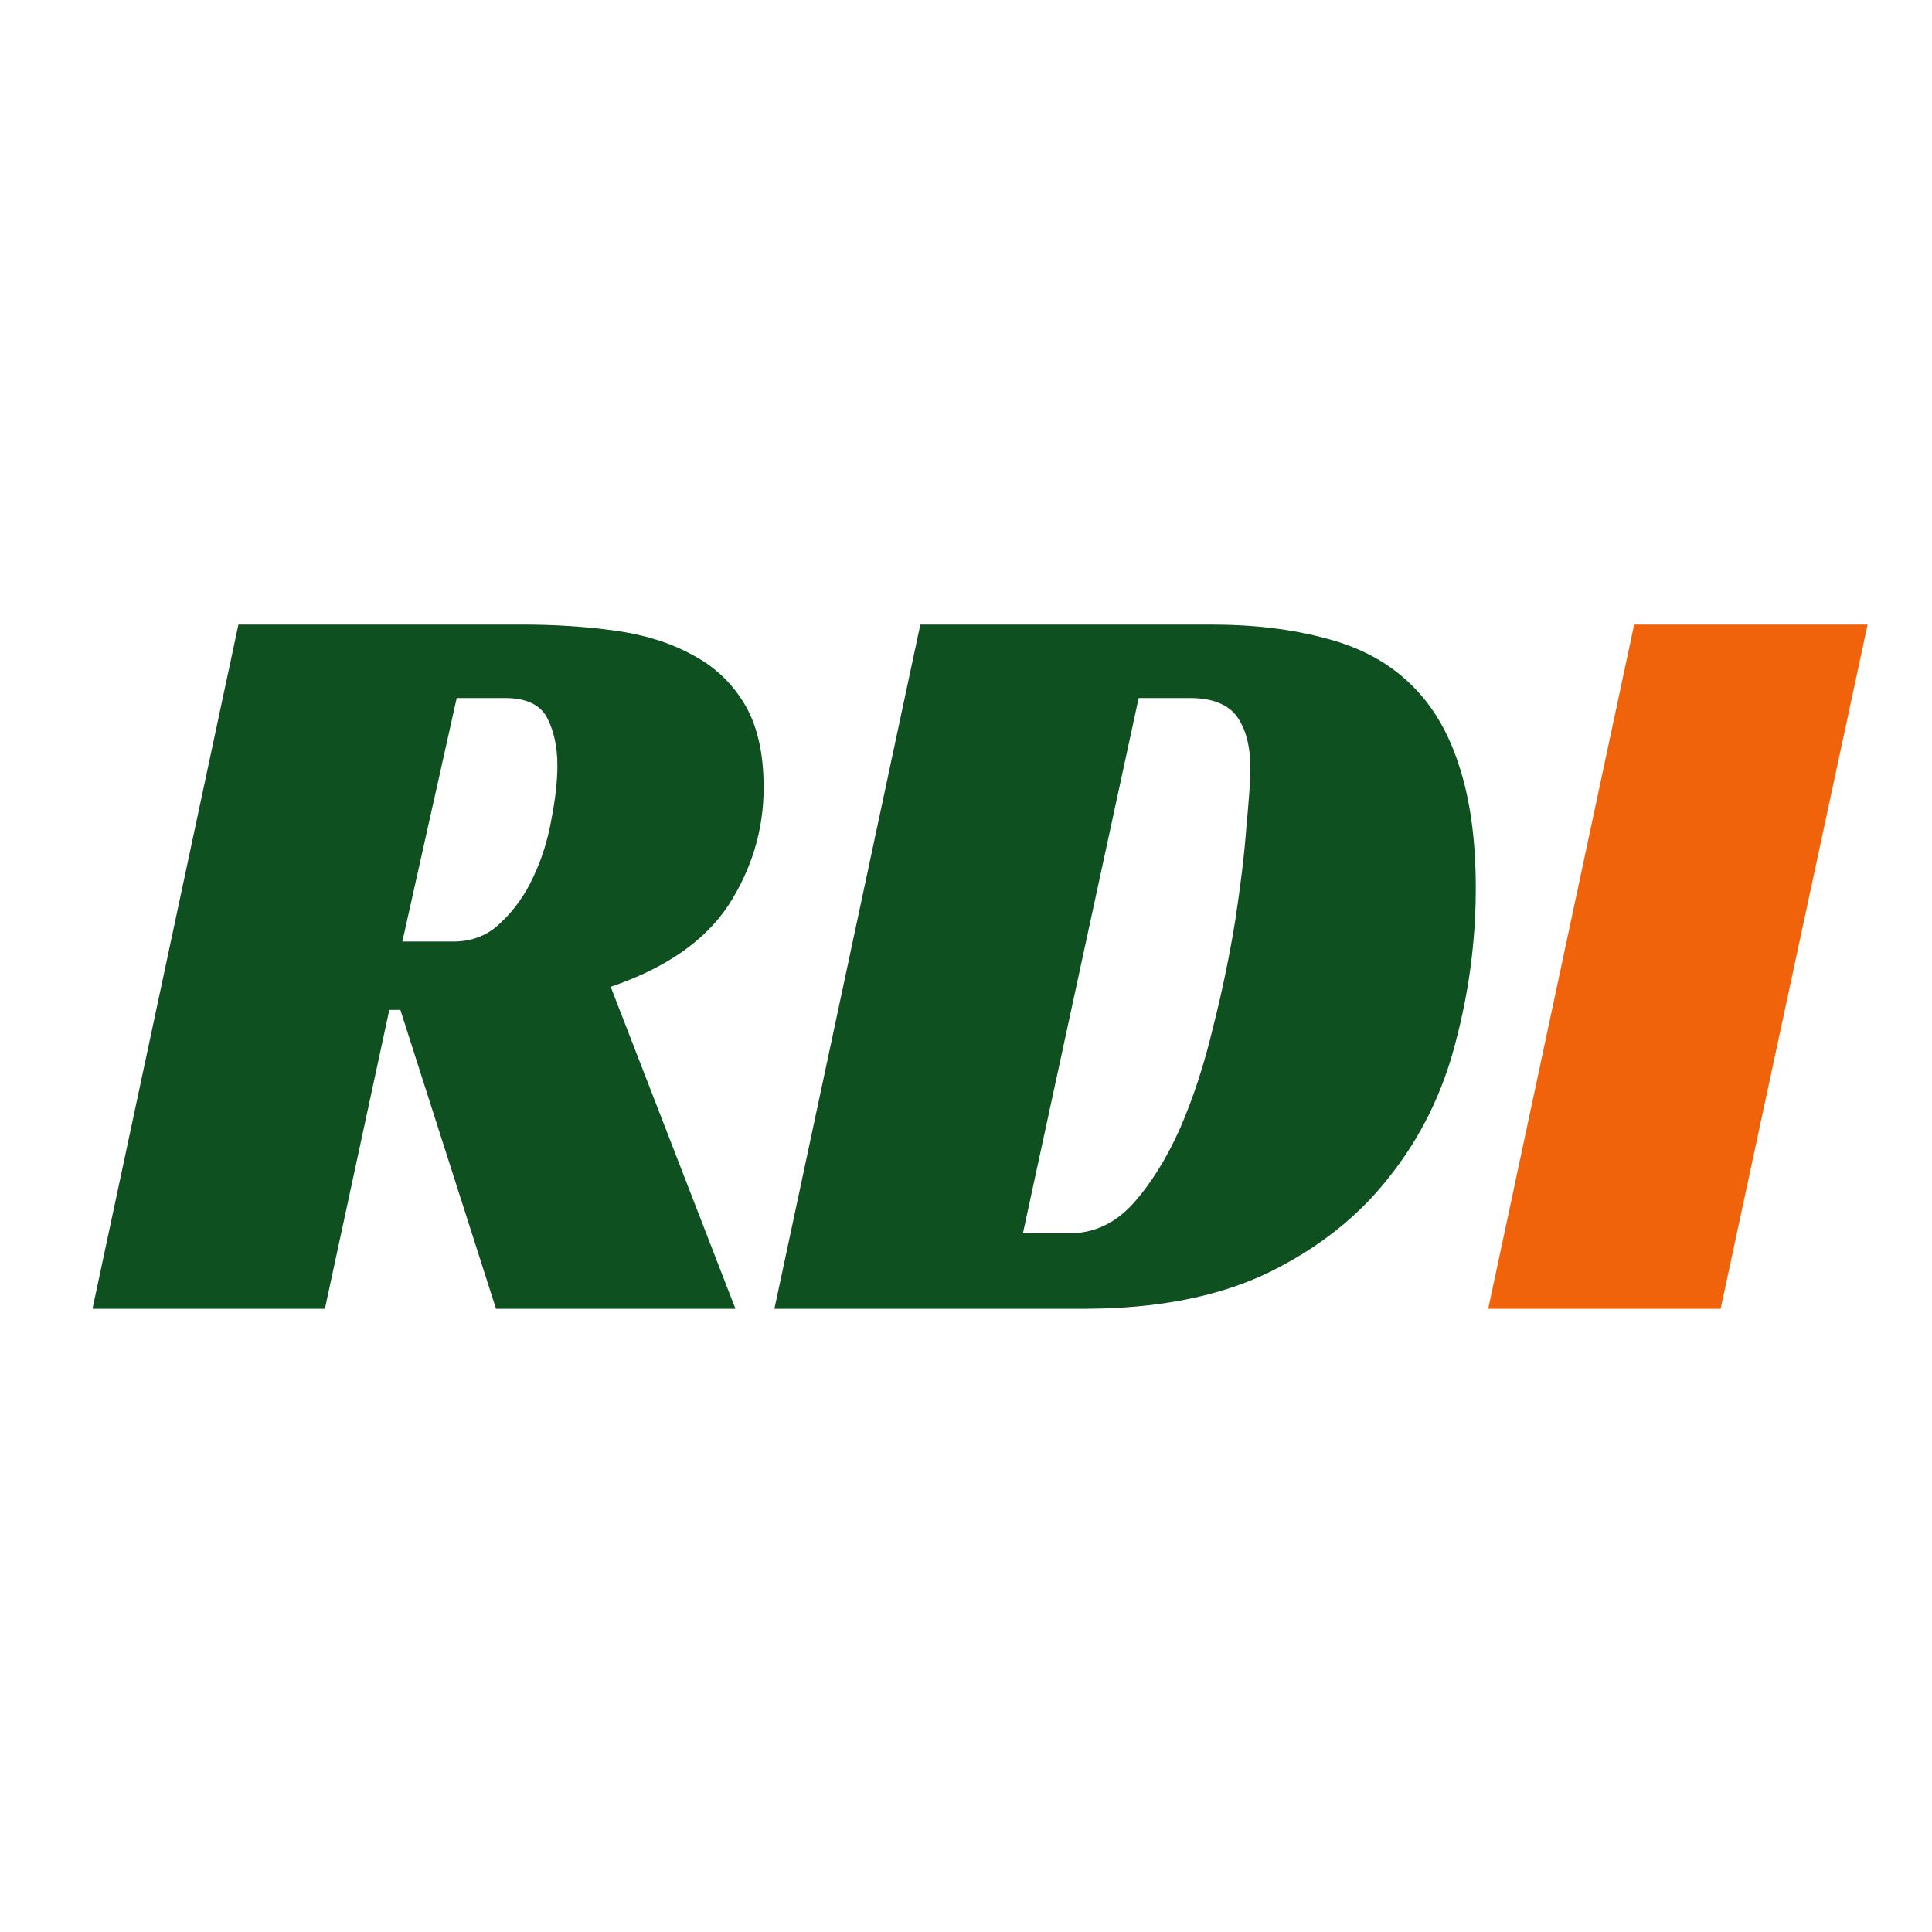
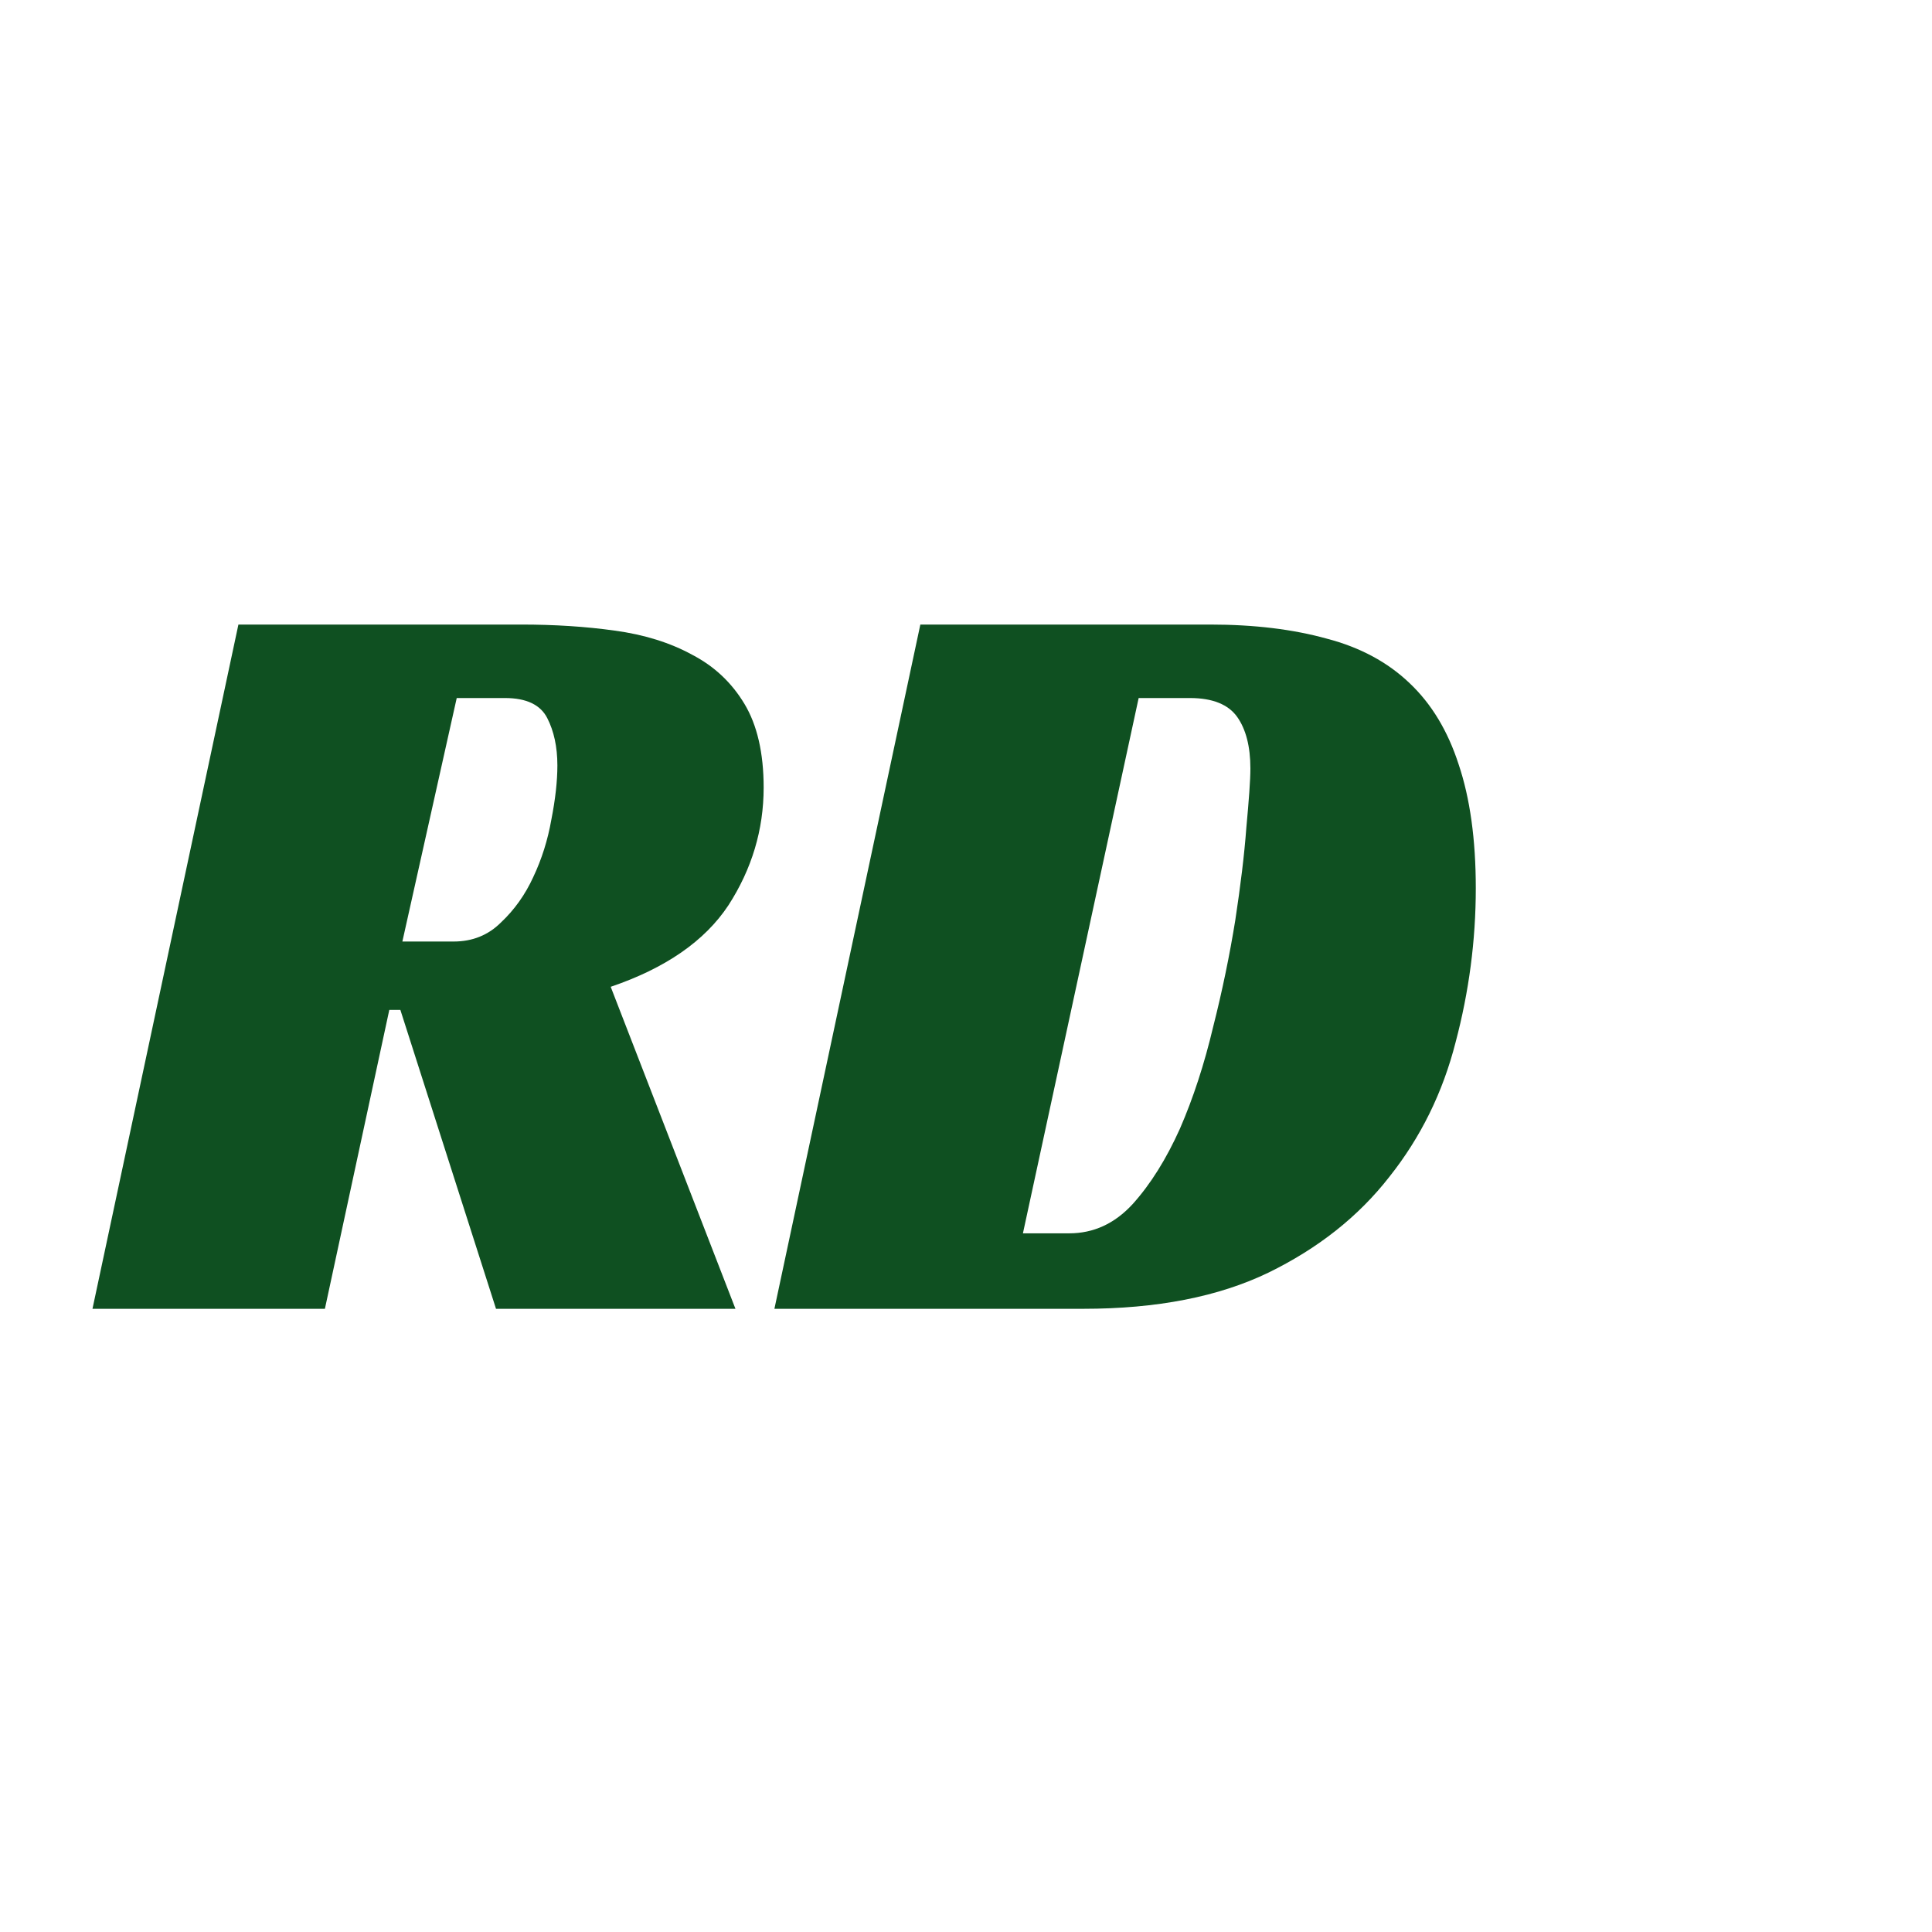
<svg xmlns="http://www.w3.org/2000/svg" version="1.0" preserveAspectRatio="xMidYMid meet" height="40" viewBox="0 0 30 30" zoomAndPan="magnify" width="40">
  <defs>
    <g />
  </defs>
  <g fill-opacity="1" fill="#0f5021">
    <g transform="translate(1.436, 20.323)">
      <g>
        <path d="M 10.422 -8.094 C 10.422 -7.438 10.238 -6.828 9.875 -6.266 C 9.508 -5.711 8.898 -5.289 8.047 -5 L 9.984 0 L 6.266 0 L 4.781 -4.641 L 4.609 -4.641 L 3.609 0 L 0 0 L 2.266 -10.625 L 6.656 -10.625 C 7.176 -10.625 7.66 -10.594 8.109 -10.531 C 8.566 -10.469 8.969 -10.344 9.312 -10.156 C 9.656 -9.977 9.926 -9.723 10.125 -9.391 C 10.32 -9.066 10.422 -8.633 10.422 -8.094 Z M 5.609 -5.703 C 5.898 -5.703 6.145 -5.801 6.344 -6 C 6.551 -6.195 6.719 -6.43 6.844 -6.703 C 6.977 -6.984 7.07 -7.281 7.125 -7.594 C 7.188 -7.914 7.219 -8.195 7.219 -8.438 C 7.219 -8.727 7.164 -8.973 7.062 -9.172 C 6.957 -9.379 6.738 -9.484 6.406 -9.484 L 5.656 -9.484 L 4.812 -5.703 Z M 5.609 -5.703" />
      </g>
    </g>
  </g>
  <g fill-opacity="1" fill="#0f5021">
    <g transform="translate(12.025, 20.323)">
      <g>
        <path d="M 0 0 L 2.266 -10.625 L 6.766 -10.625 C 7.453 -10.625 8.055 -10.551 8.578 -10.406 C 9.098 -10.27 9.523 -10.039 9.859 -9.719 C 10.203 -9.395 10.457 -8.973 10.625 -8.453 C 10.801 -7.93 10.891 -7.289 10.891 -6.531 C 10.891 -5.719 10.785 -4.922 10.578 -4.141 C 10.379 -3.359 10.035 -2.66 9.547 -2.047 C 9.066 -1.43 8.441 -0.938 7.672 -0.562 C 6.898 -0.188 5.941 0 4.797 0 Z M 4.578 -1.172 C 4.953 -1.172 5.281 -1.32 5.562 -1.625 C 5.844 -1.938 6.086 -2.328 6.297 -2.797 C 6.504 -3.273 6.676 -3.801 6.812 -4.375 C 6.957 -4.945 7.07 -5.5 7.156 -6.031 C 7.238 -6.57 7.297 -7.051 7.328 -7.469 C 7.367 -7.895 7.391 -8.203 7.391 -8.391 C 7.391 -8.734 7.32 -9 7.188 -9.188 C 7.051 -9.383 6.805 -9.484 6.453 -9.484 L 5.656 -9.484 L 3.859 -1.172 Z M 4.578 -1.172" />
      </g>
    </g>
  </g>
  <g fill-opacity="1" fill="#f1630b">
    <g transform="translate(23.109, 20.323)">
      <g>
-         <path d="M 3.609 0 L 0 0 L 2.266 -10.625 L 5.891 -10.625 Z M 3.609 0" />
-       </g>
+         </g>
    </g>
  </g>
</svg>